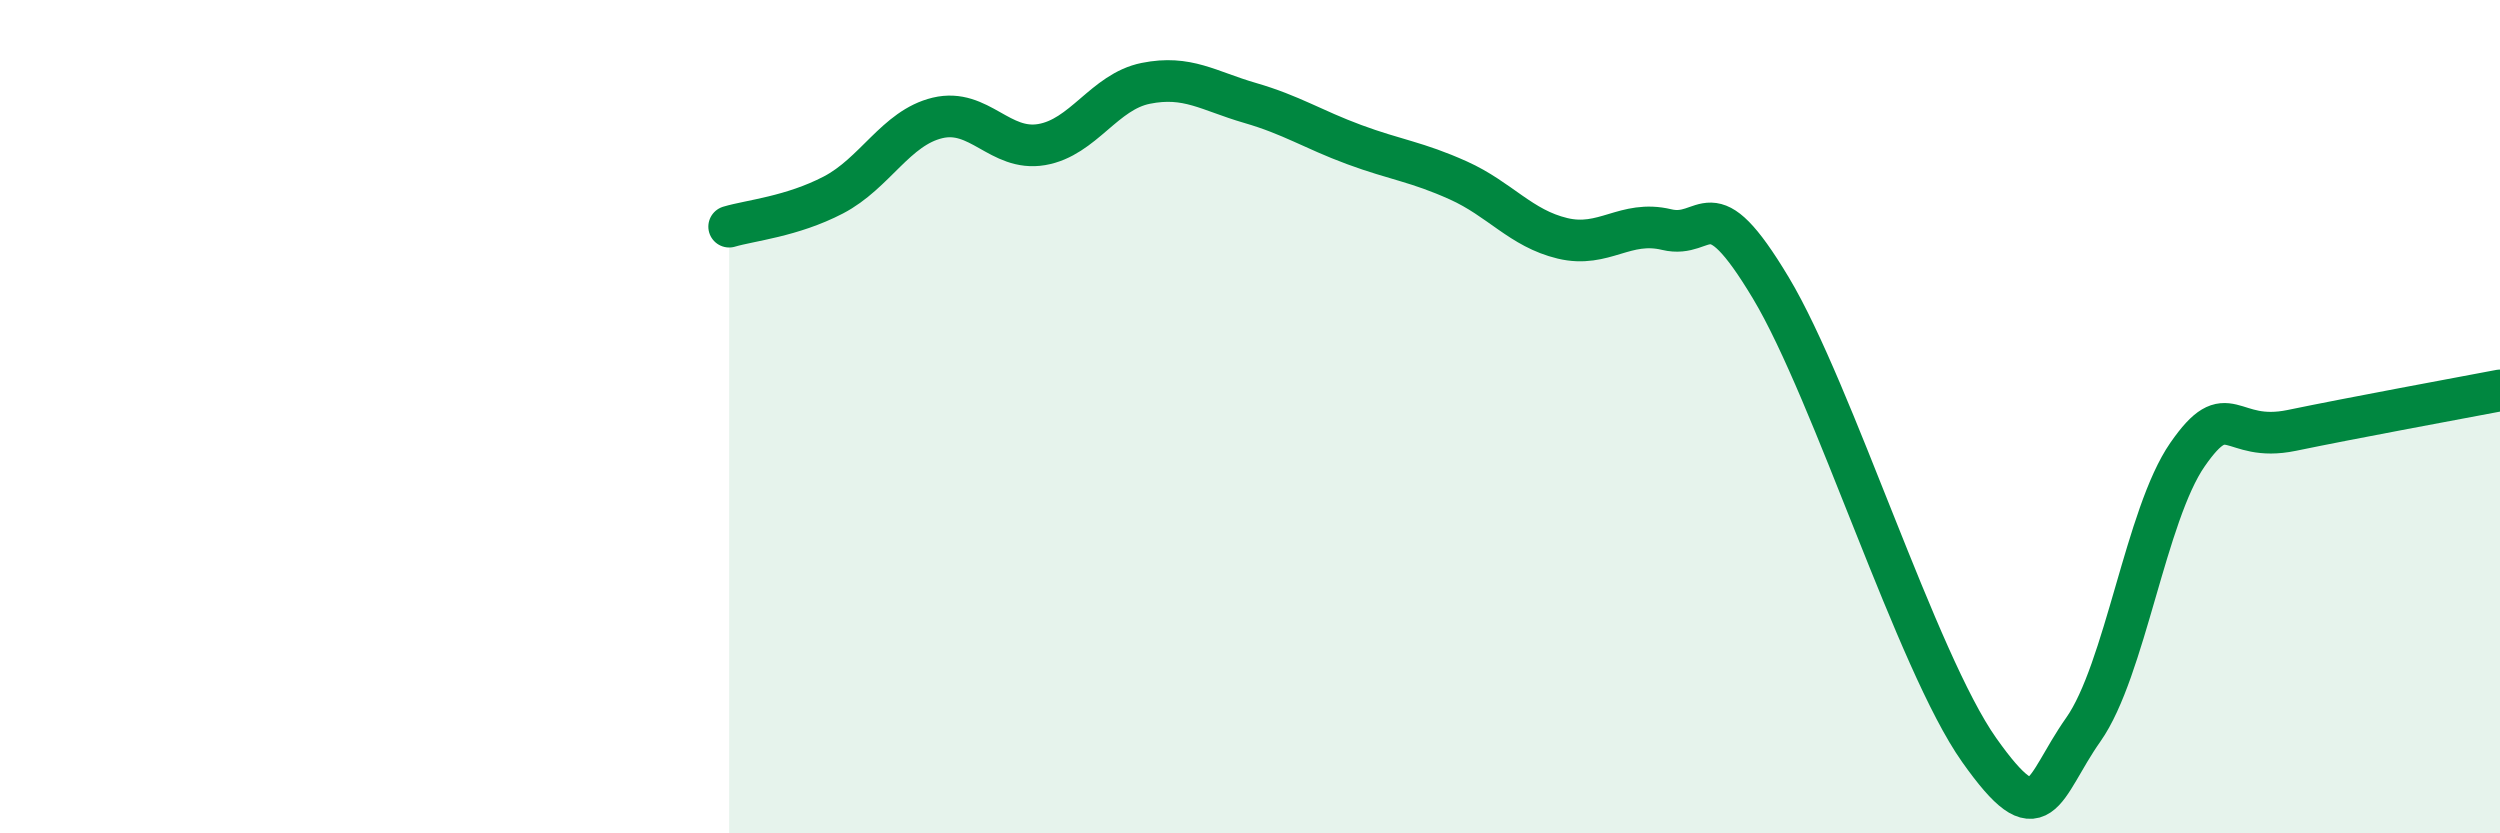
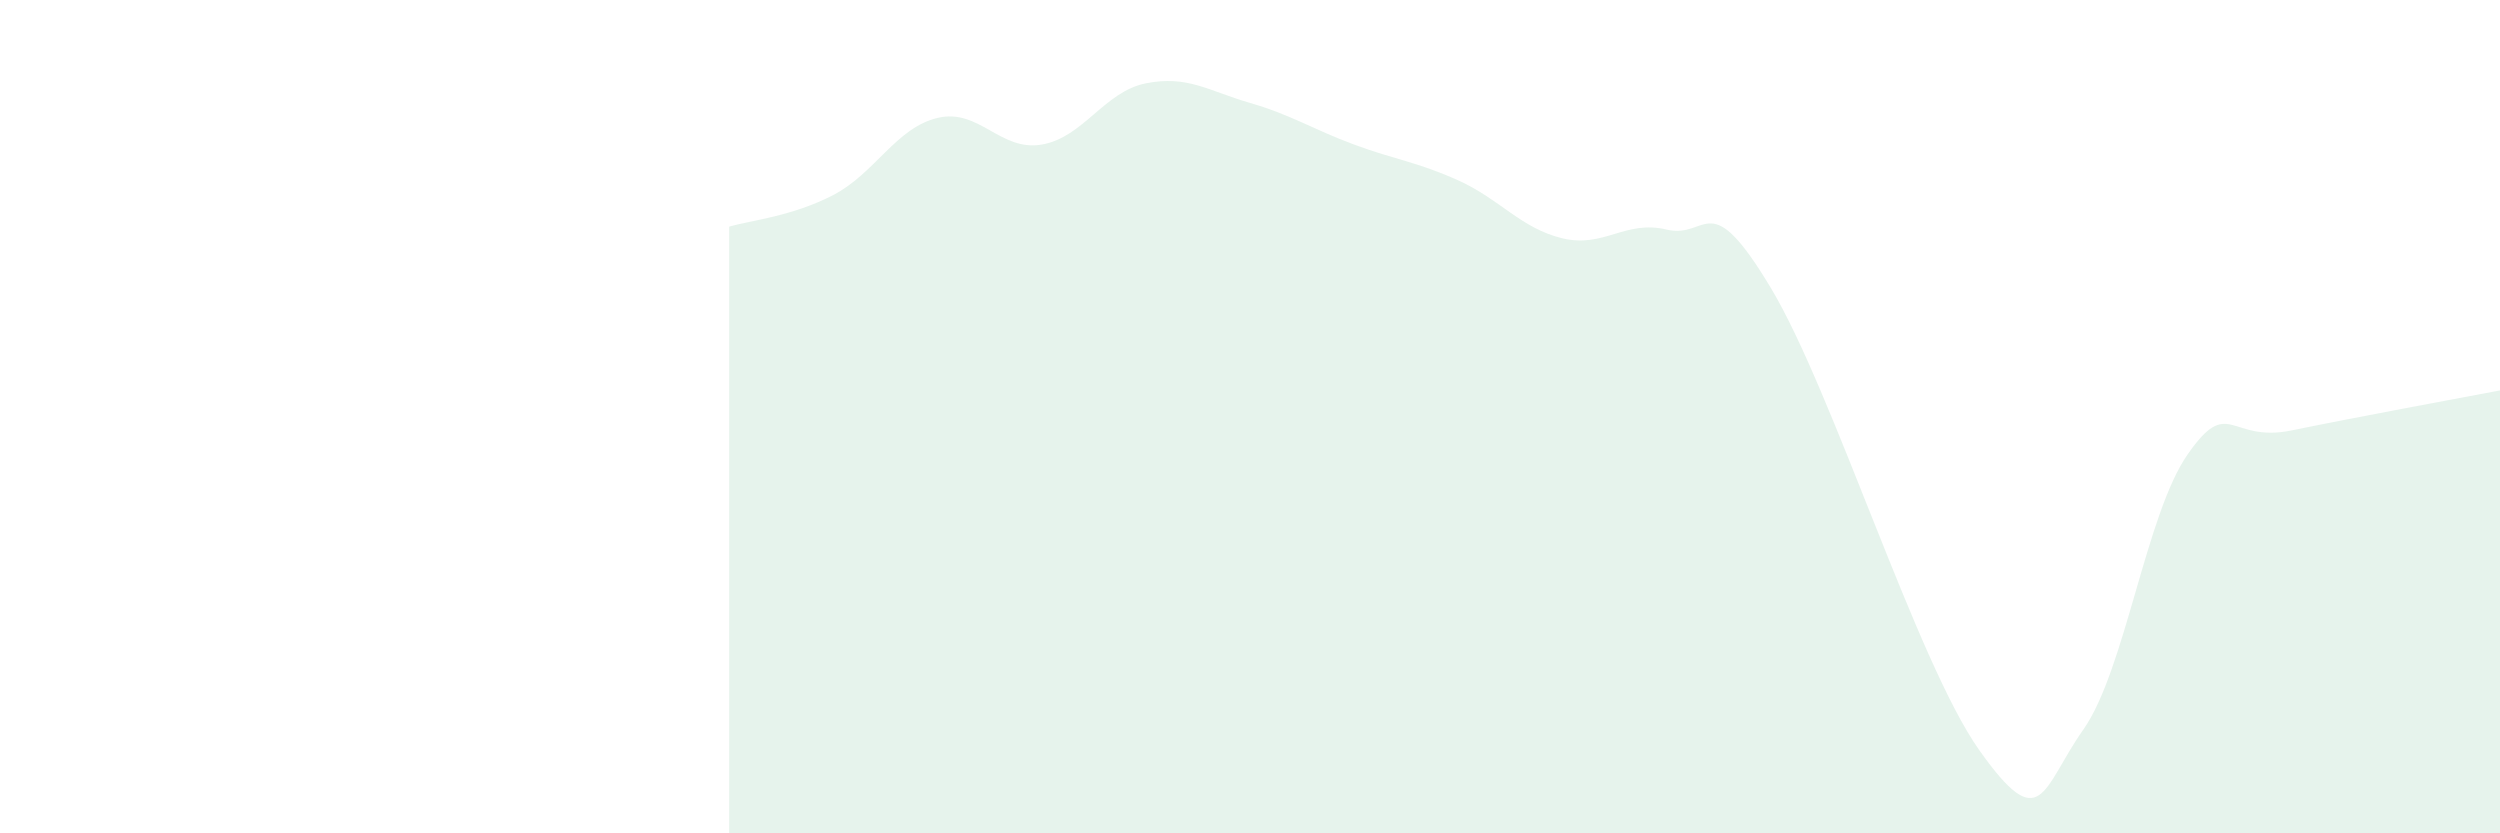
<svg xmlns="http://www.w3.org/2000/svg" width="60" height="20" viewBox="0 0 60 20">
  <path d="M 17.5,5.44 C 18,5.29 19,5.2 20,4.68 C 21,4.16 21.5,3.07 22.5,2.83 C 23.5,2.59 24,3.64 25,3.47 C 26,3.3 26.5,2.2 27.5,2 C 28.5,1.8 29,2.18 30,2.47 C 31,2.76 31.5,3.1 32.5,3.47 C 33.5,3.84 34,3.88 35,4.33 C 36,4.78 36.5,5.48 37.5,5.72 C 38.5,5.96 39,5.27 40,5.51 C 41,5.75 41,4.41 42.5,6.91 C 44,9.41 46,15.88 47.5,18 C 49,20.12 49,18.93 50,17.51 C 51,16.09 51.5,12.35 52.5,10.91 C 53.5,9.47 53.5,10.64 55,10.33 C 56.5,10.02 59,9.56 60,9.37L60 20L17.5 20Z" fill="#008740" opacity="0.1" stroke-linecap="round" stroke-linejoin="round" />
-   <path d="M 17.5,5.44 C 18,5.29 19,5.2 20,4.68 C 21,4.16 21.5,3.07 22.5,2.83 C 23.5,2.59 24,3.64 25,3.47 C 26,3.3 26.5,2.2 27.5,2 C 28.5,1.8 29,2.18 30,2.47 C 31,2.76 31.5,3.1 32.5,3.47 C 33.5,3.84 34,3.88 35,4.33 C 36,4.78 36.5,5.48 37.5,5.72 C 38.5,5.96 39,5.27 40,5.51 C 41,5.75 41,4.41 42.5,6.91 C 44,9.41 46,15.88 47.5,18 C 49,20.12 49,18.93 50,17.51 C 51,16.09 51.5,12.35 52.5,10.91 C 53.5,9.47 53.5,10.64 55,10.33 C 56.5,10.02 59,9.56 60,9.37" stroke="#008740" stroke-width="1" fill="none" stroke-linecap="round" stroke-linejoin="round" />
</svg>